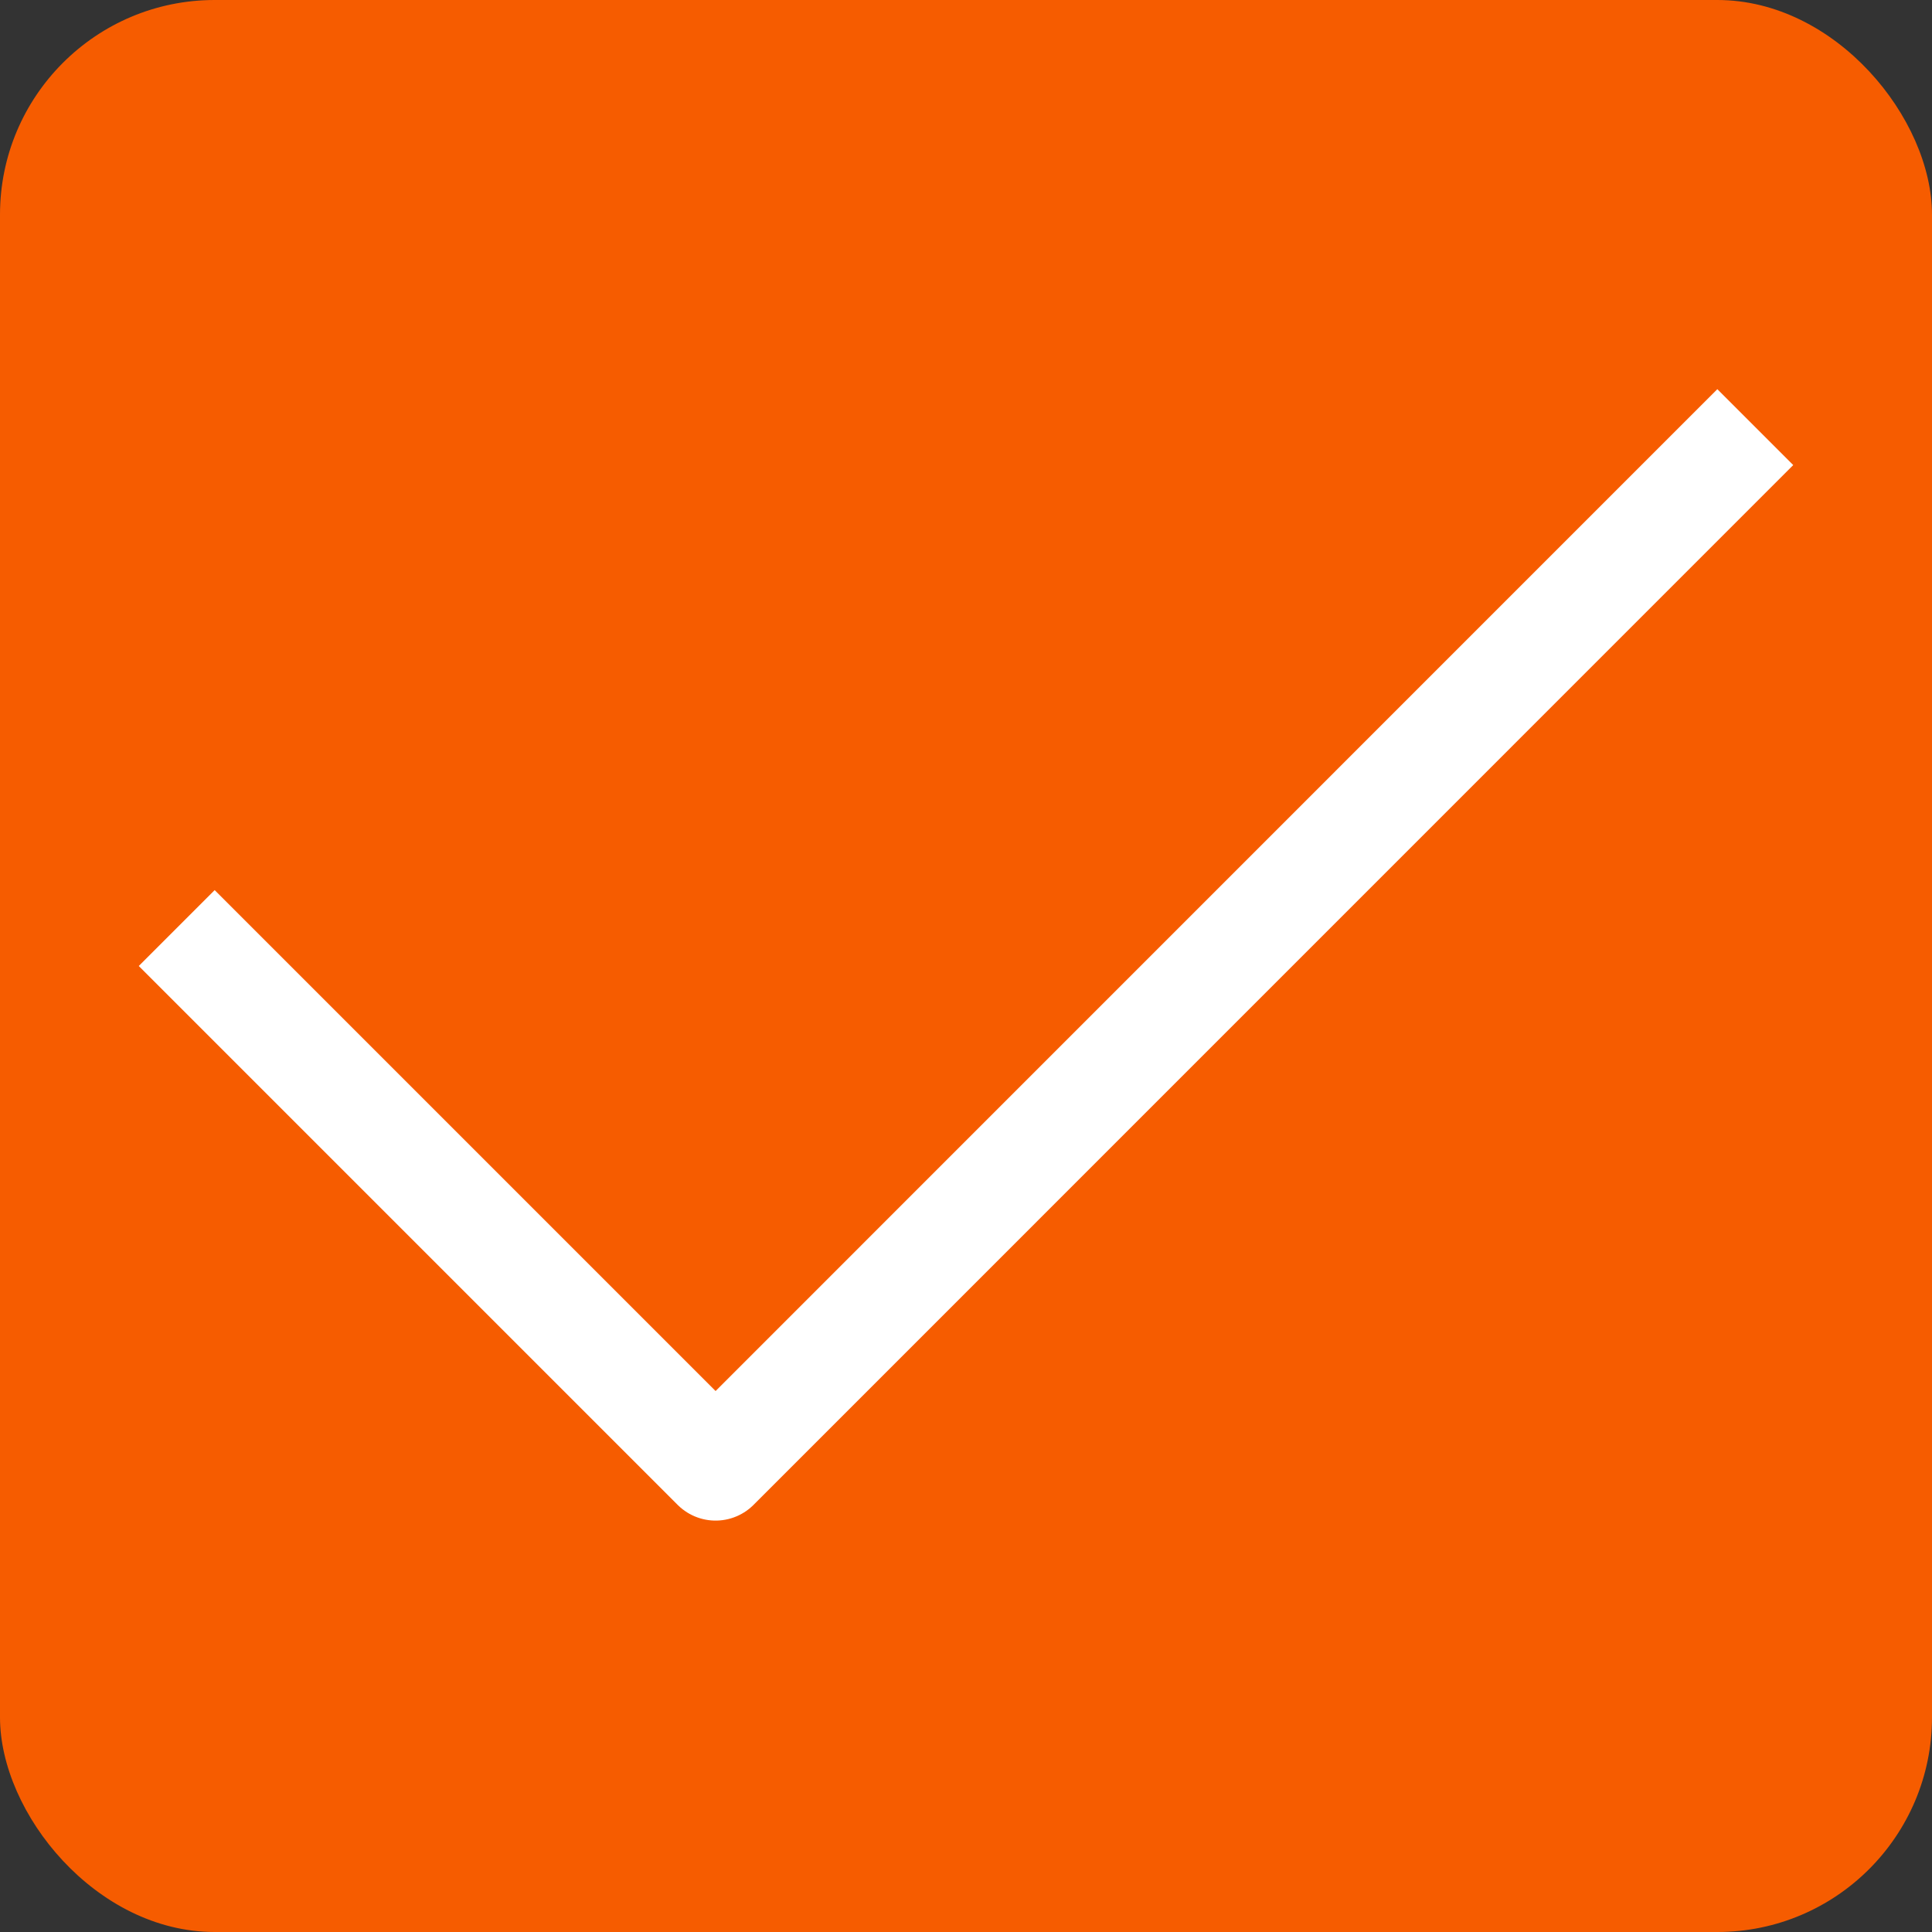
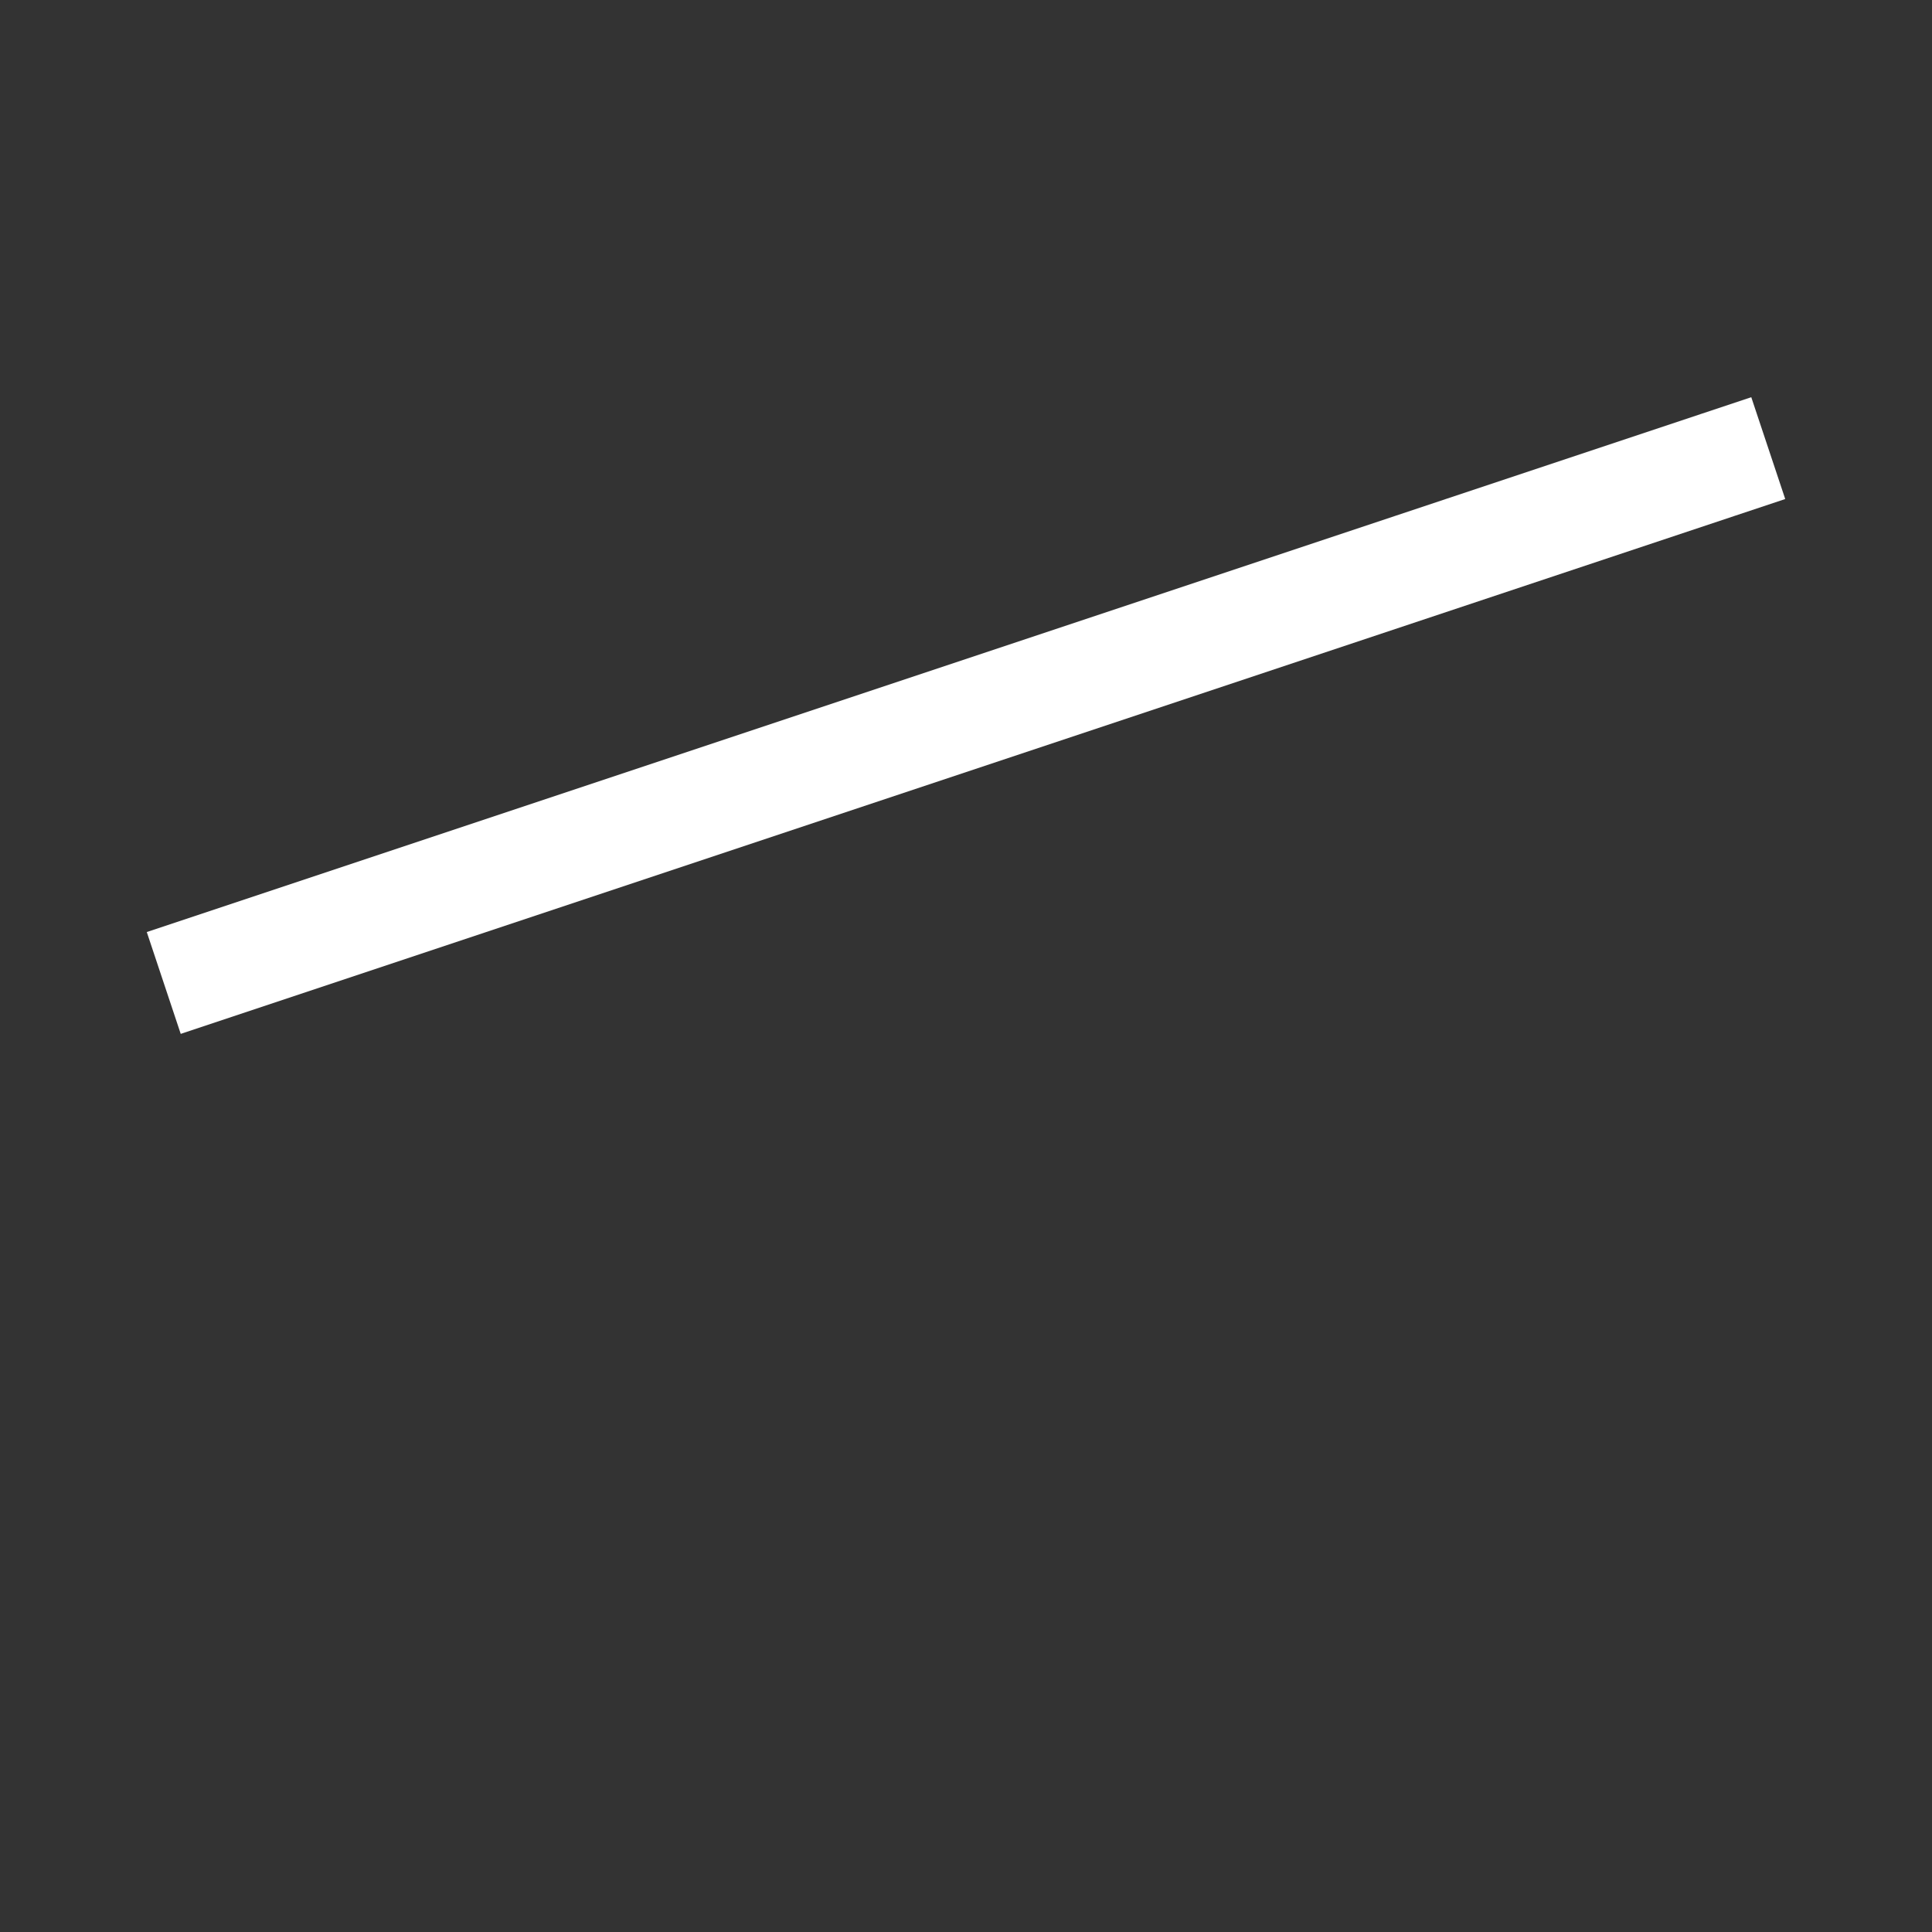
<svg xmlns="http://www.w3.org/2000/svg" width="18" height="18" viewBox="0 0 18 18" fill="none">
  <rect x="0" y="0" width="18" height="18" fill="#333333" stroke="none" />
-   <rect width="18" height="18" rx="2" fill="#F65C00" />
-   <path d="M2 9L6.667 13.667L16 4.333" stroke="white" stroke-linecap="square" stroke-linejoin="round" />
+   <path d="M2 9L16 4.333" stroke="white" stroke-linecap="square" stroke-linejoin="round" />
</svg>